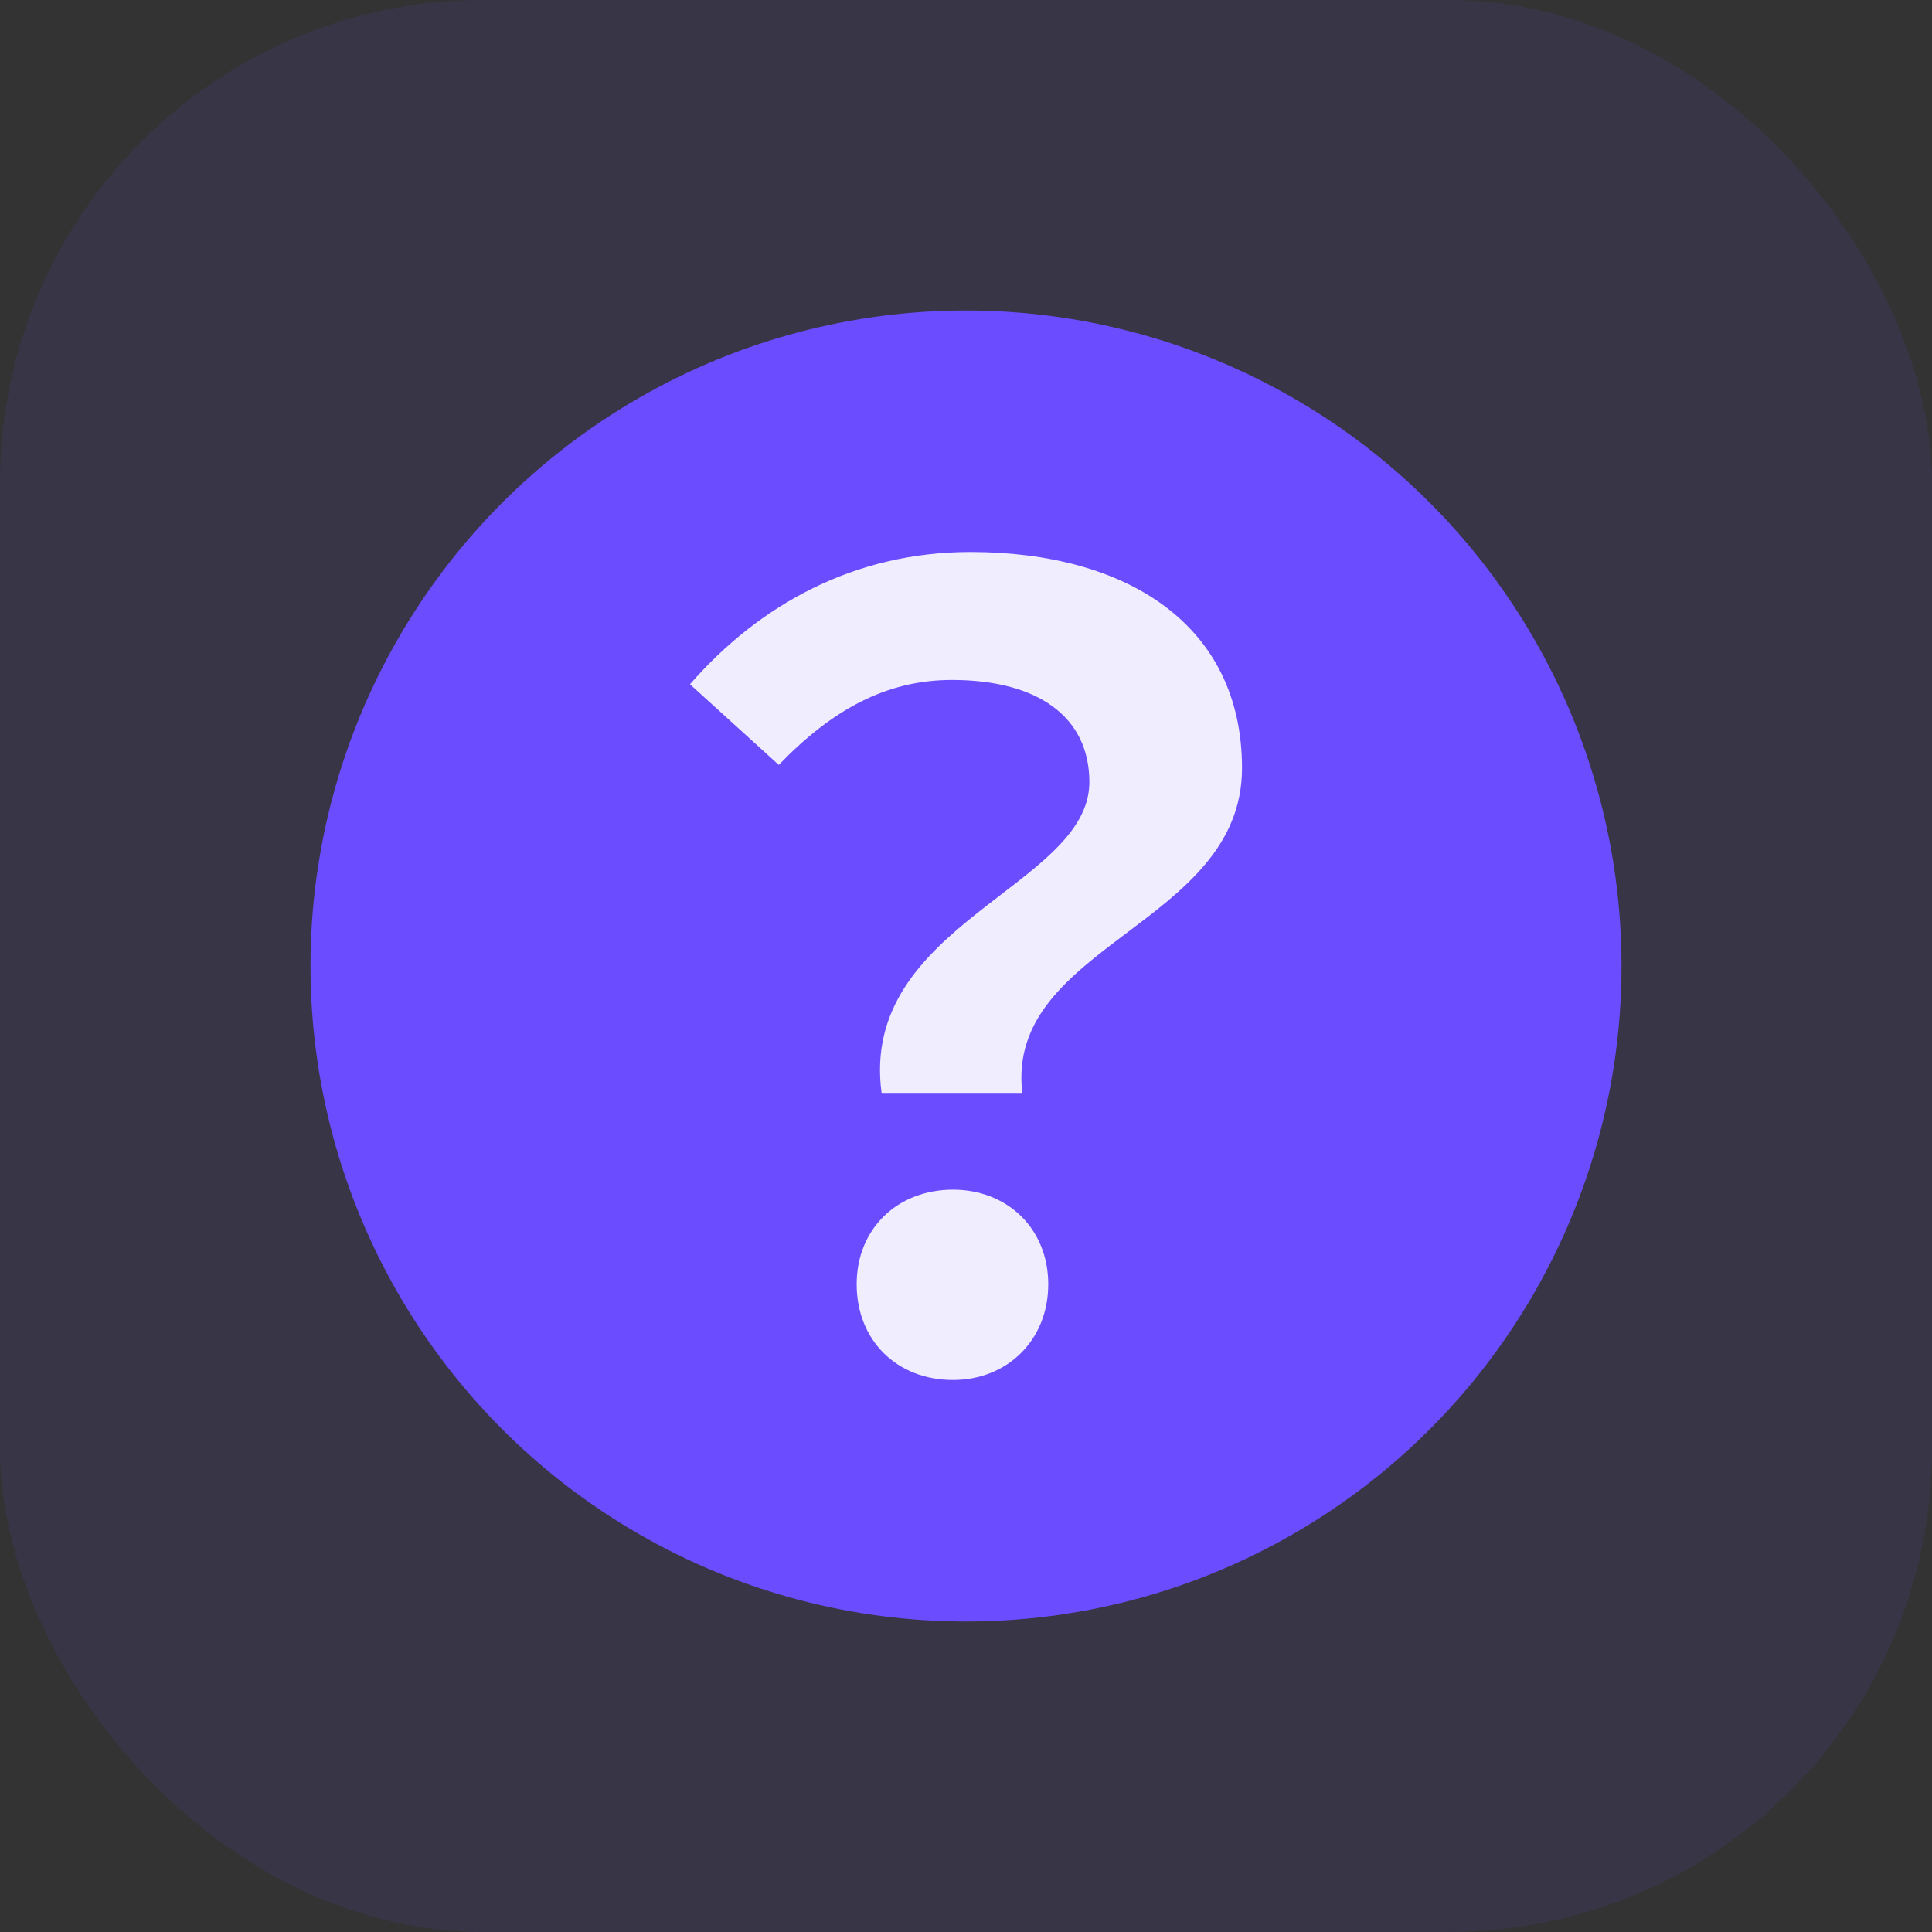
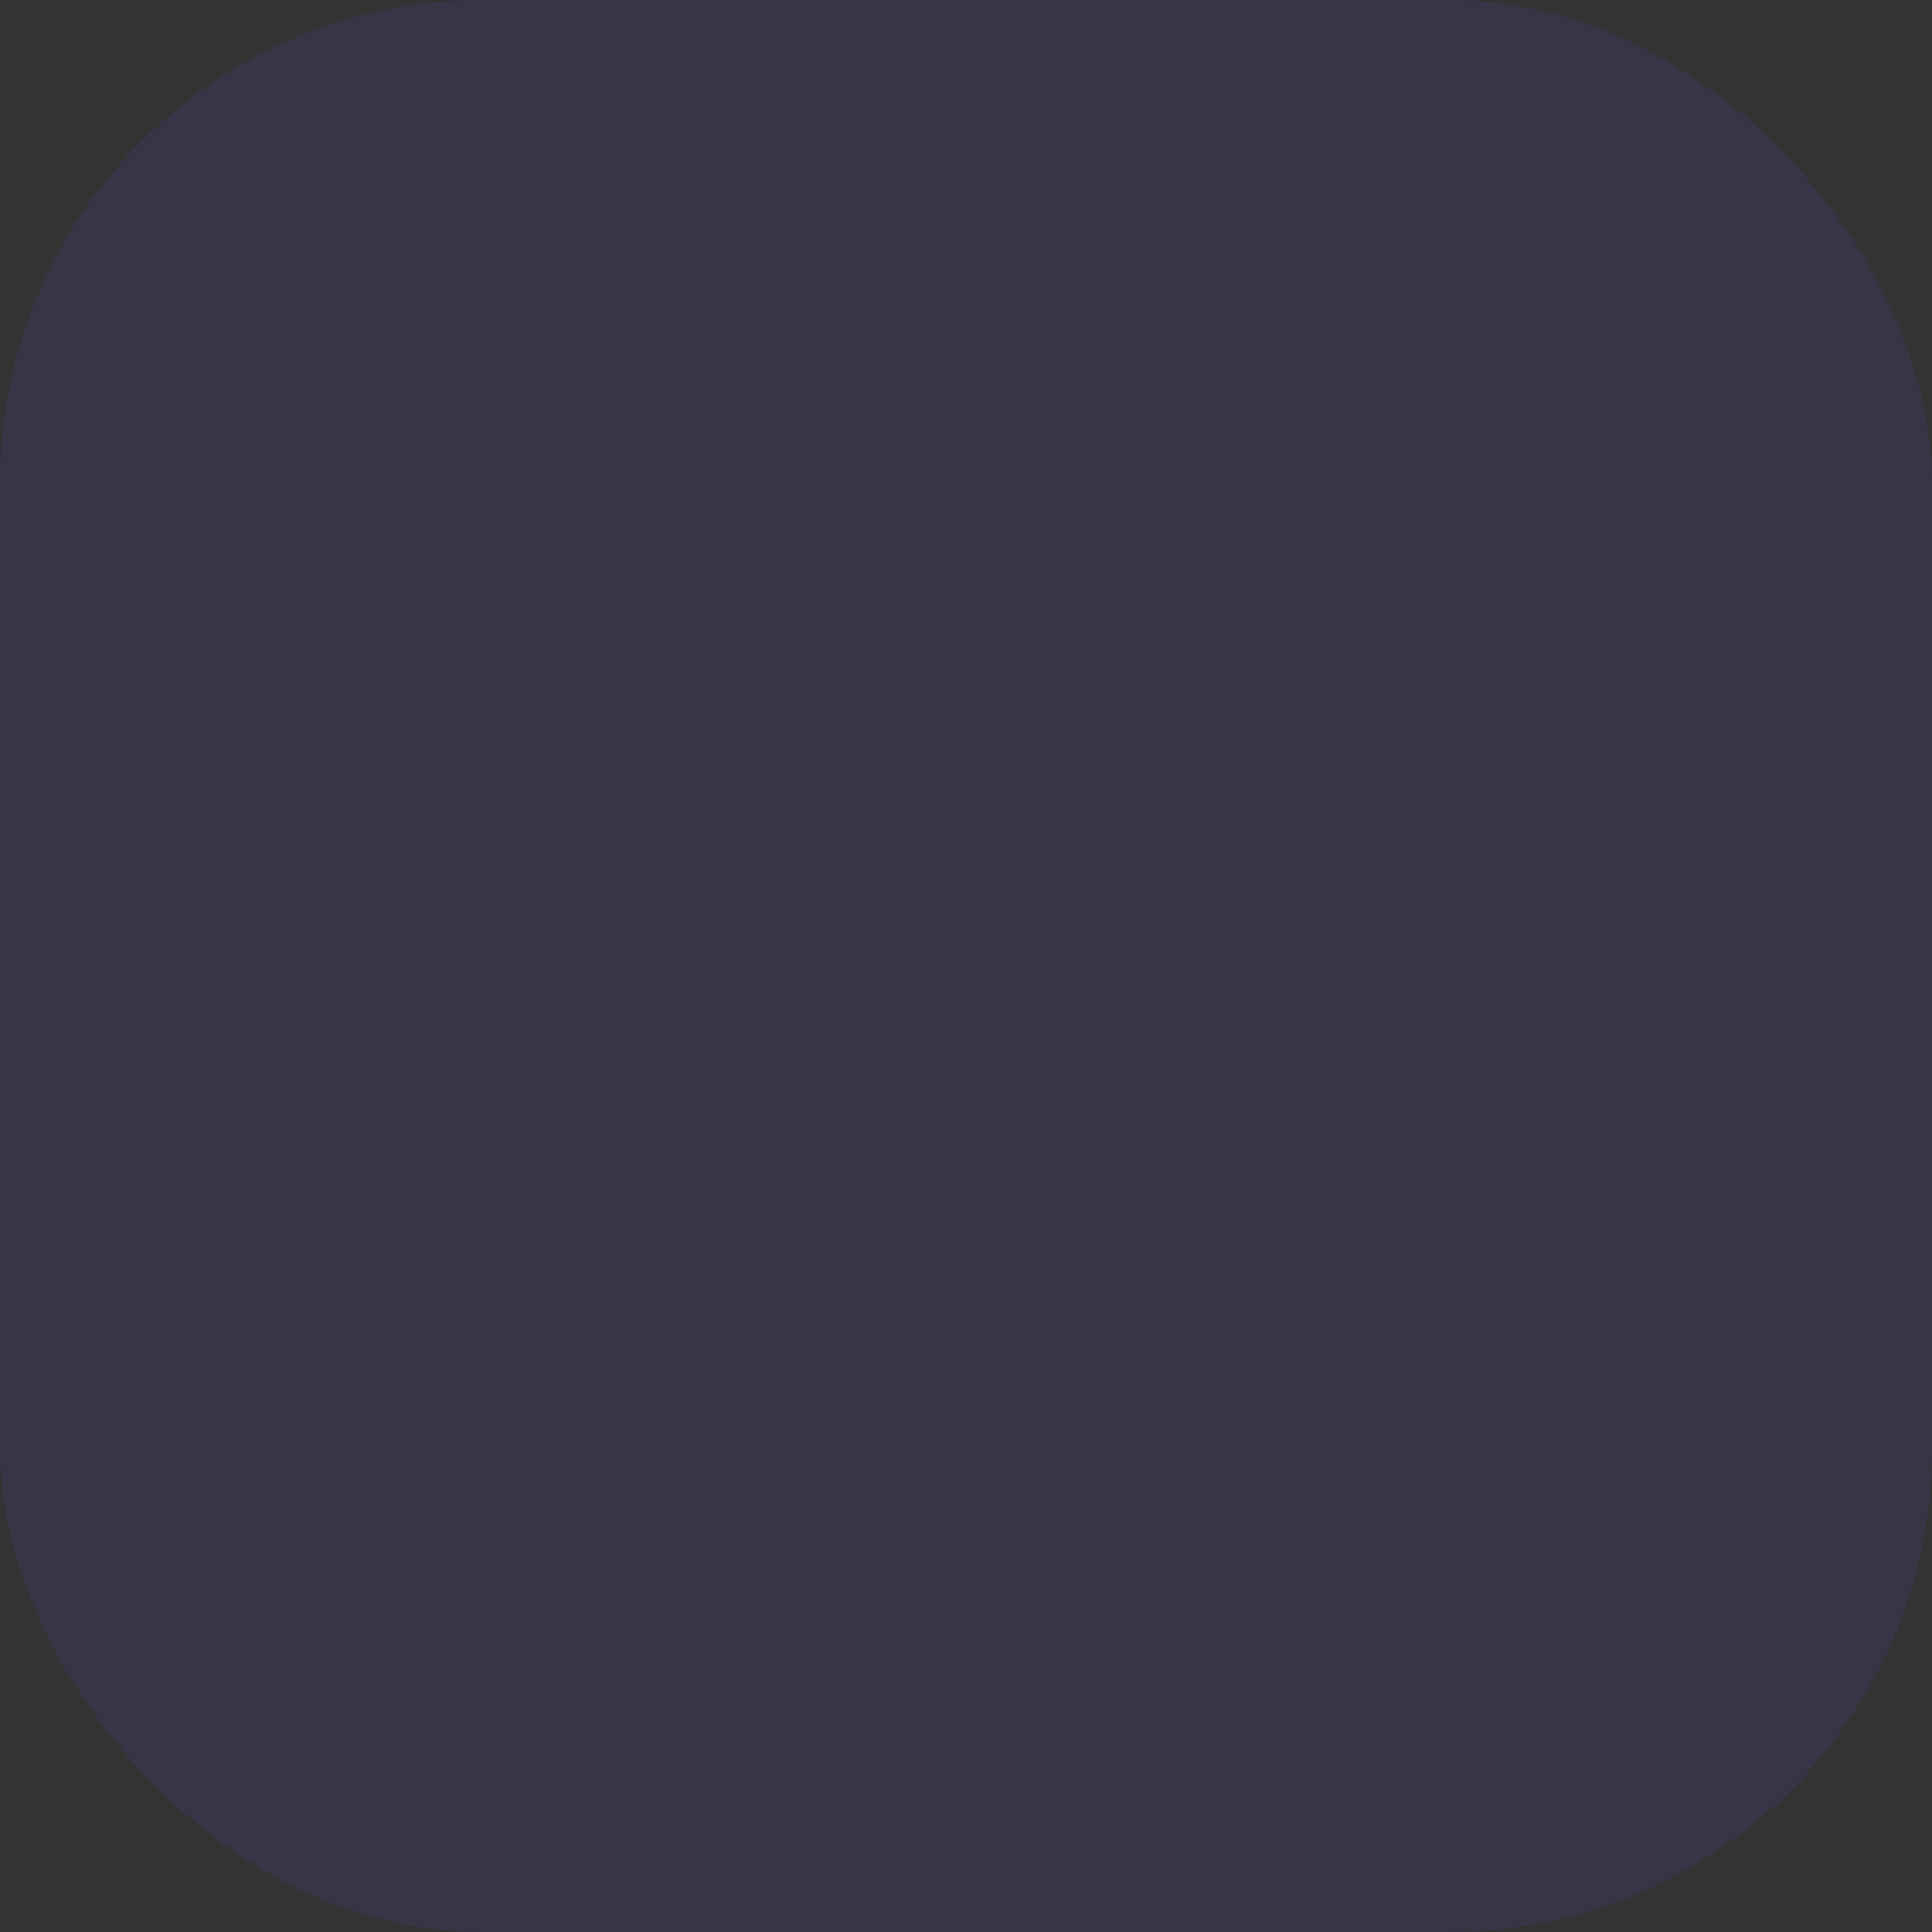
<svg xmlns="http://www.w3.org/2000/svg" width="56" height="56" viewBox="0 0 56 56" fill="none">
  <rect x="0" y="0" width="56" height="56" fill="#333333" stroke="none" />
  <rect opacity="0.1" width="56" height="56" rx="14" fill="#6B4DFF" />
-   <circle cx="28" cy="28" r="19" fill="#6B4DFF" />
-   <path d="M25.553 31.678C24.894 26.784 31.576 25.694 31.576 22.67C31.576 20.769 30.071 19.709 27.592 19.709C25.678 19.709 24.11 20.582 22.573 22.171L20 19.834C22.008 17.527 24.769 16 28.125 16C32.675 16 36 18.119 36 22.265C36 26.816 29.129 27.377 29.631 31.678H25.553ZM27.623 40C25.992 40 24.831 38.847 24.831 37.226C24.831 35.605 26.023 34.483 27.623 34.483C29.192 34.483 30.384 35.605 30.384 37.226C30.384 38.847 29.192 40 27.623 40Z" fill="#F0EDFF" />
</svg>